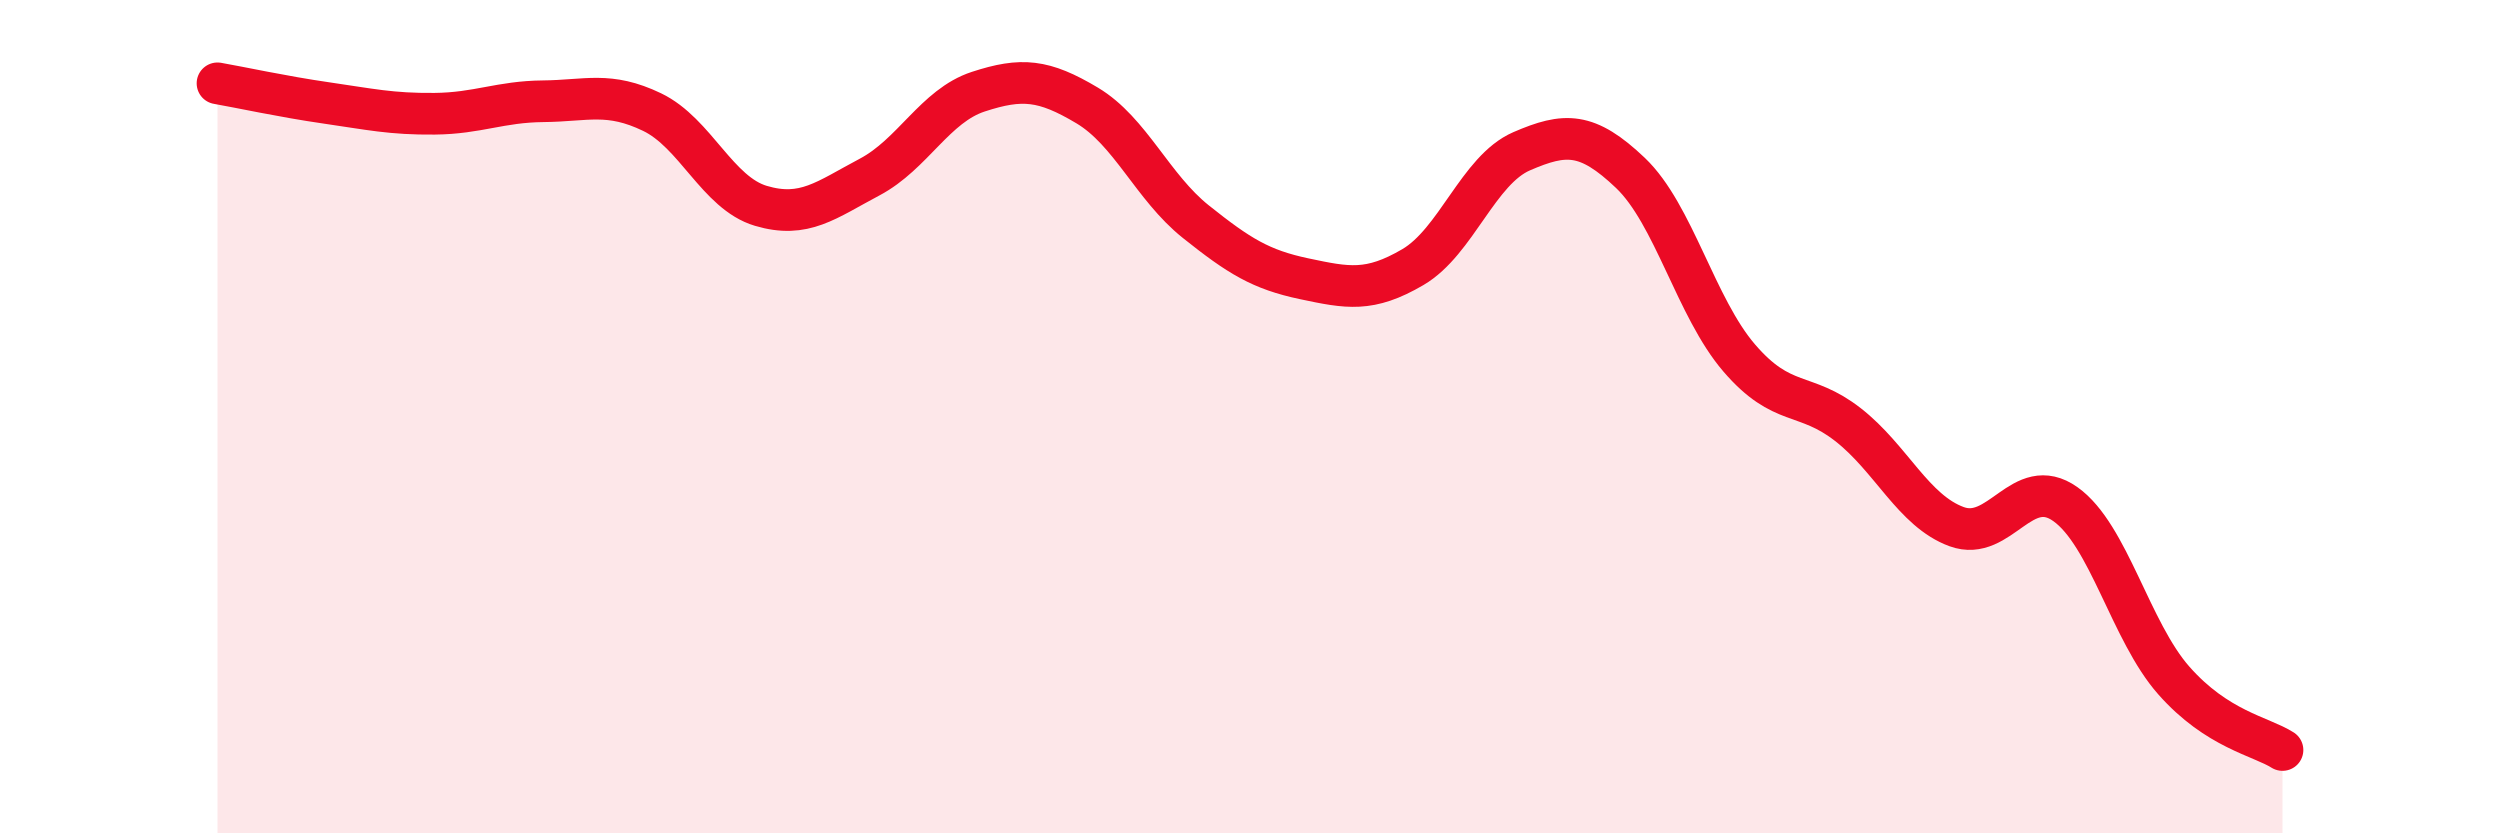
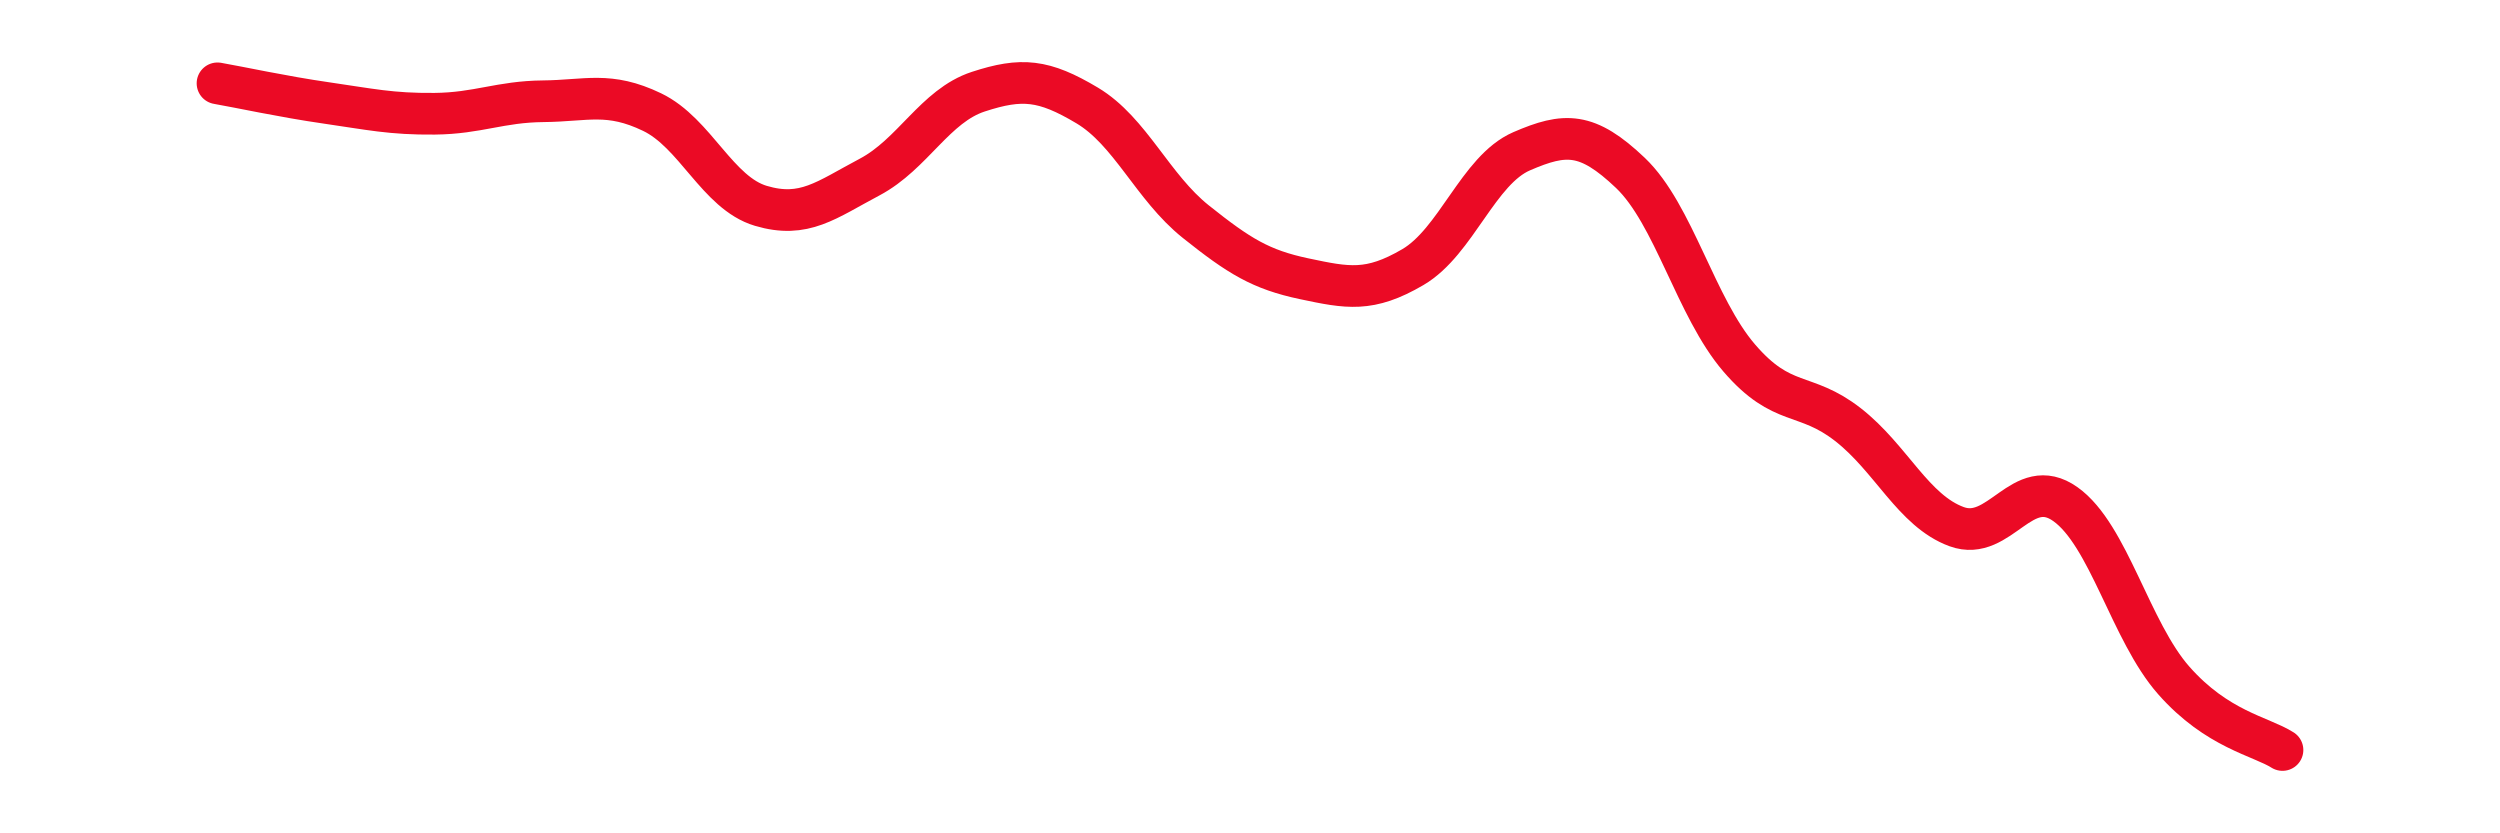
<svg xmlns="http://www.w3.org/2000/svg" width="60" height="20" viewBox="0 0 60 20">
-   <path d="M 5.22,2 C 5.74,2.09 6.79,2.32 7.83,2.47 C 8.87,2.62 9.39,2.74 10.43,2.73 C 11.47,2.72 12,2.44 13.04,2.43 C 14.08,2.42 14.61,2.19 15.65,2.69 C 16.69,3.19 17.22,4.63 18.26,4.94 C 19.3,5.25 19.83,4.8 20.87,4.25 C 21.91,3.7 22.44,2.54 23.48,2.2 C 24.52,1.86 25.05,1.91 26.09,2.53 C 27.13,3.15 27.66,4.49 28.7,5.32 C 29.74,6.15 30.26,6.47 31.3,6.69 C 32.34,6.91 32.87,7.02 33.91,6.41 C 34.95,5.8 35.48,4.08 36.52,3.63 C 37.56,3.18 38.09,3.16 39.13,4.15 C 40.17,5.14 40.7,7.38 41.74,8.59 C 42.78,9.8 43.31,9.38 44.35,10.19 C 45.39,11 45.92,12.26 46.96,12.64 C 48,13.02 48.53,11.36 49.57,12.1 C 50.61,12.84 51.13,15.15 52.17,16.33 C 53.21,17.51 54.26,17.67 54.78,18L54.78 20L5.22 20Z" fill="#EB0A25" opacity="0.1" stroke-linecap="round" stroke-linejoin="round" />
  <path d="M 5.22,2 C 5.74,2.09 6.79,2.32 7.83,2.47 C 8.87,2.62 9.39,2.74 10.43,2.73 C 11.47,2.72 12,2.44 13.04,2.43 C 14.08,2.42 14.61,2.19 15.65,2.69 C 16.69,3.19 17.22,4.63 18.26,4.94 C 19.3,5.25 19.83,4.8 20.87,4.25 C 21.91,3.7 22.44,2.54 23.48,2.2 C 24.52,1.86 25.05,1.91 26.09,2.53 C 27.13,3.15 27.66,4.49 28.7,5.32 C 29.74,6.15 30.26,6.47 31.3,6.69 C 32.34,6.91 32.87,7.02 33.91,6.41 C 34.95,5.8 35.48,4.08 36.52,3.63 C 37.56,3.18 38.09,3.16 39.13,4.15 C 40.17,5.14 40.7,7.38 41.74,8.59 C 42.78,9.8 43.31,9.38 44.35,10.19 C 45.39,11 45.92,12.26 46.96,12.64 C 48,13.02 48.53,11.36 49.57,12.1 C 50.61,12.84 51.13,15.15 52.17,16.33 C 53.21,17.51 54.26,17.67 54.78,18" stroke="#EB0A25" stroke-width="1" fill="none" stroke-linecap="round" stroke-linejoin="round" />
</svg>